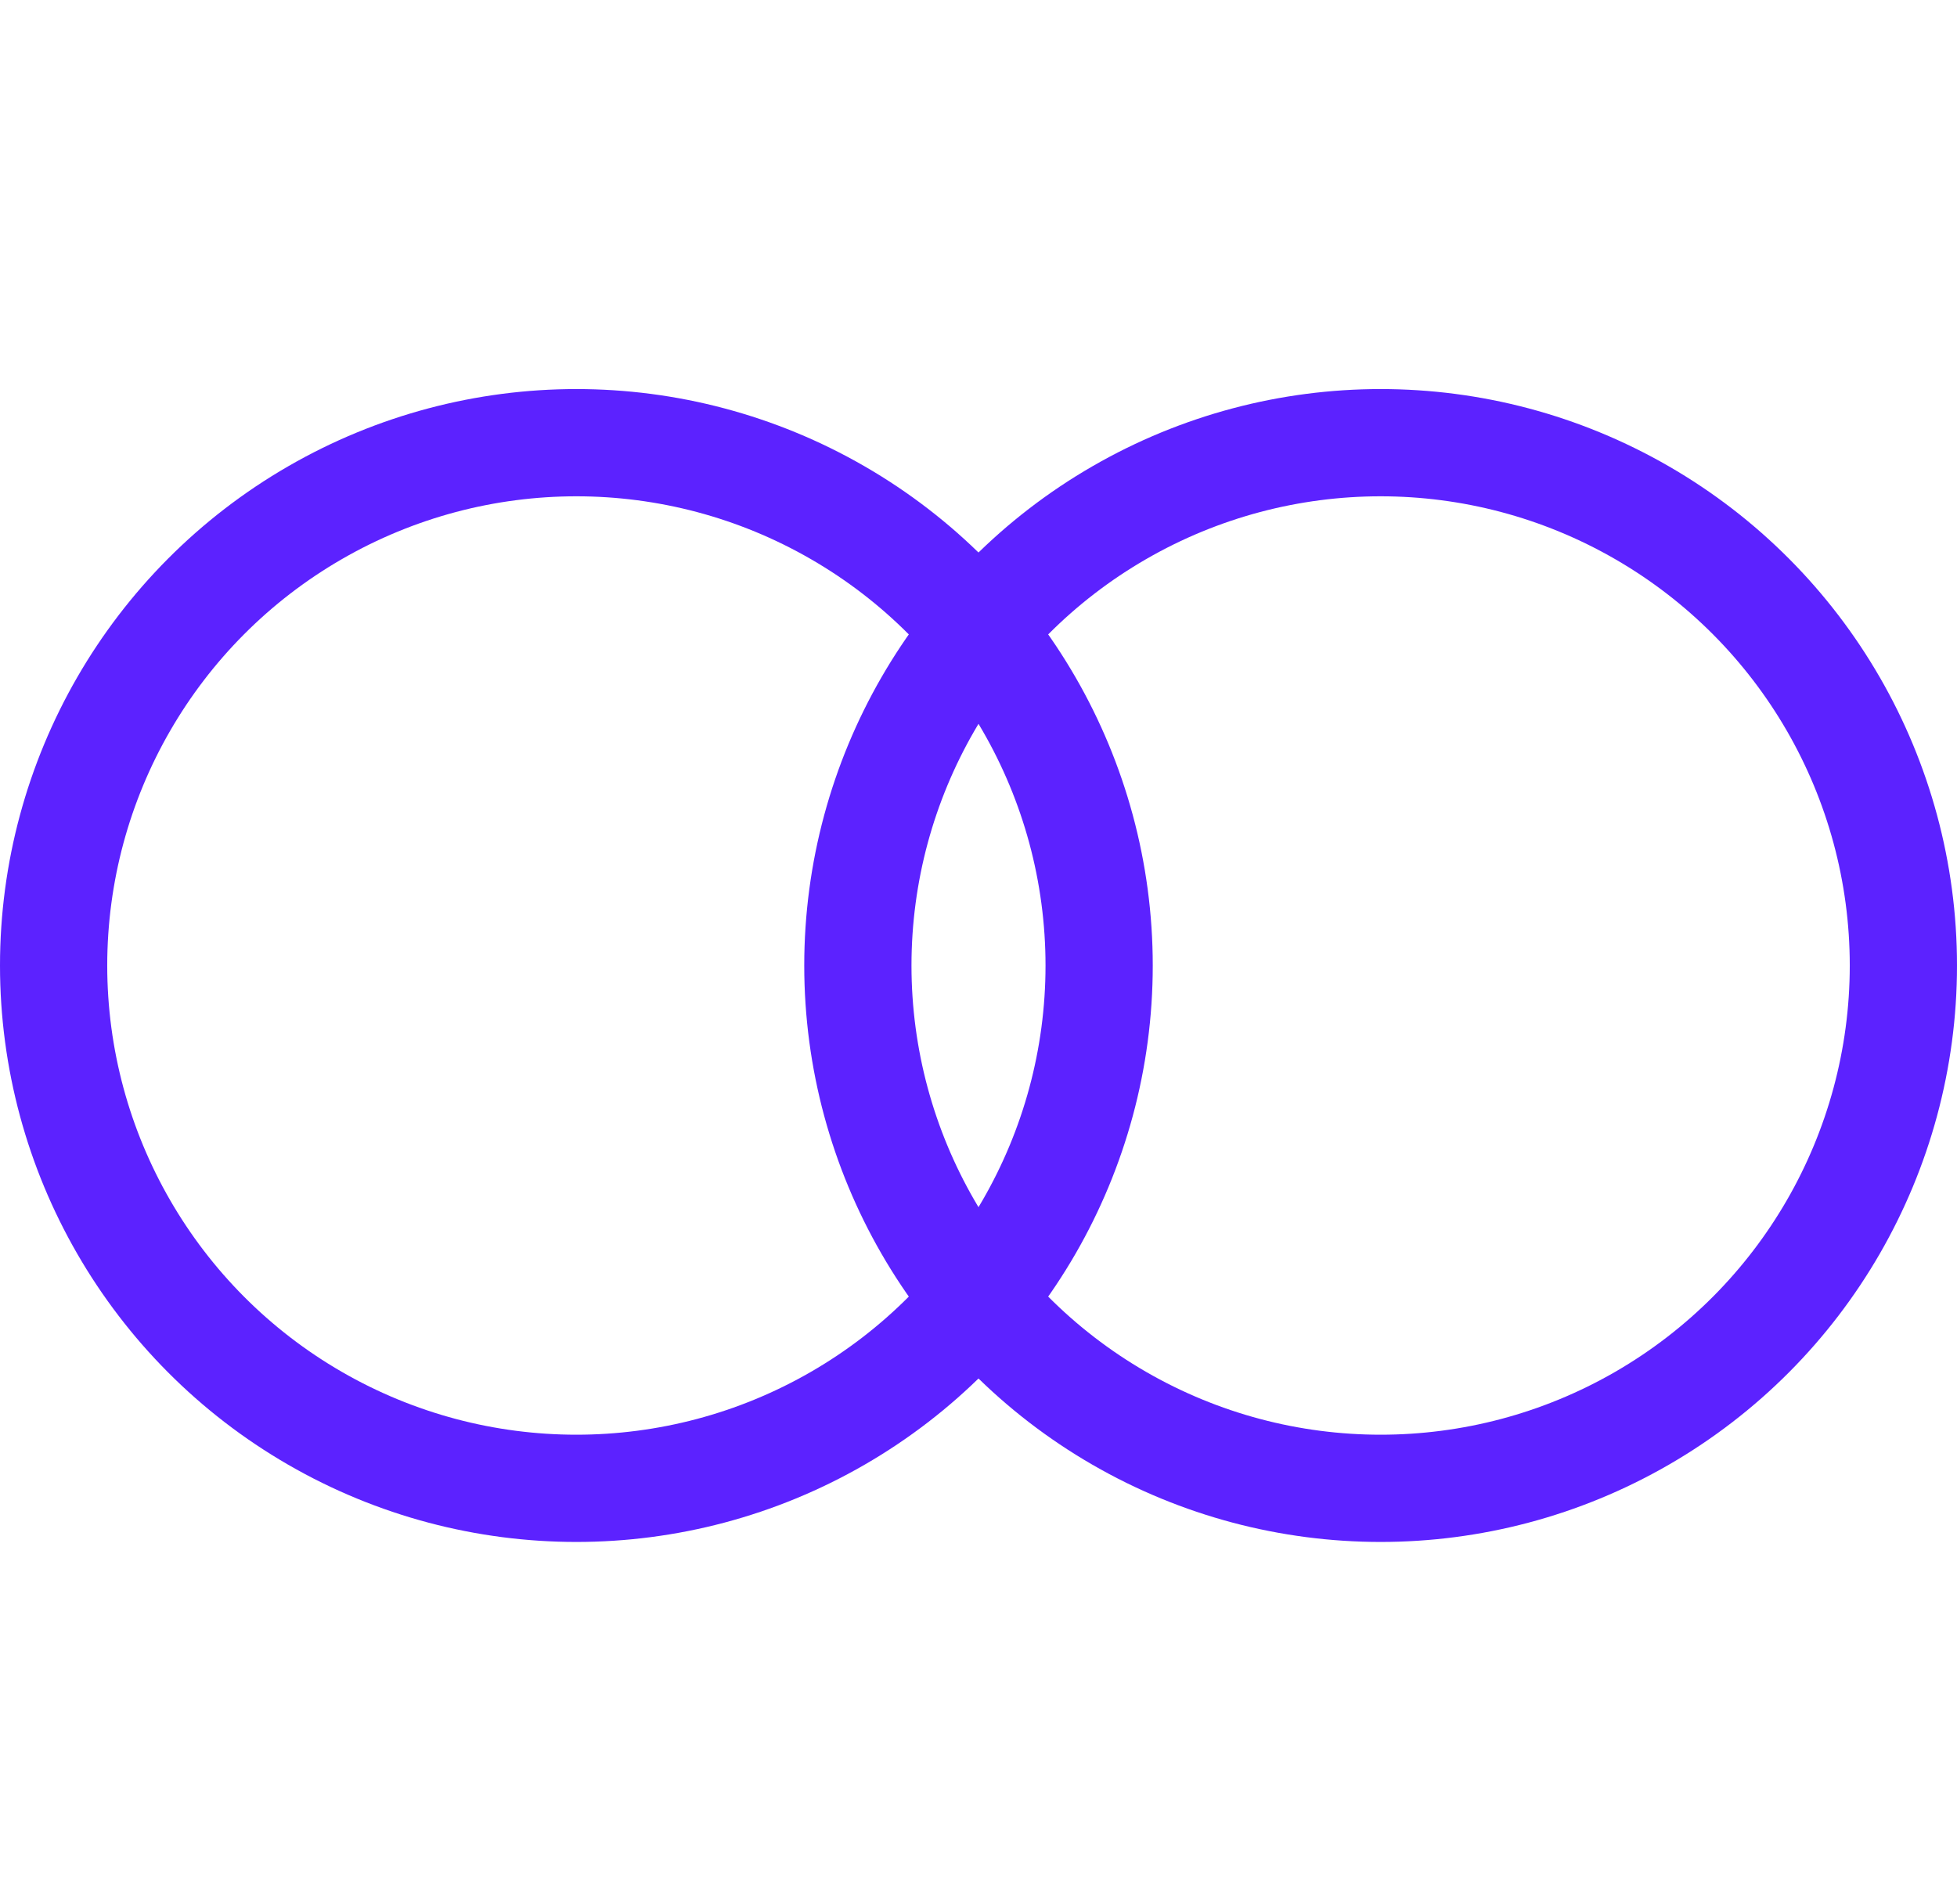
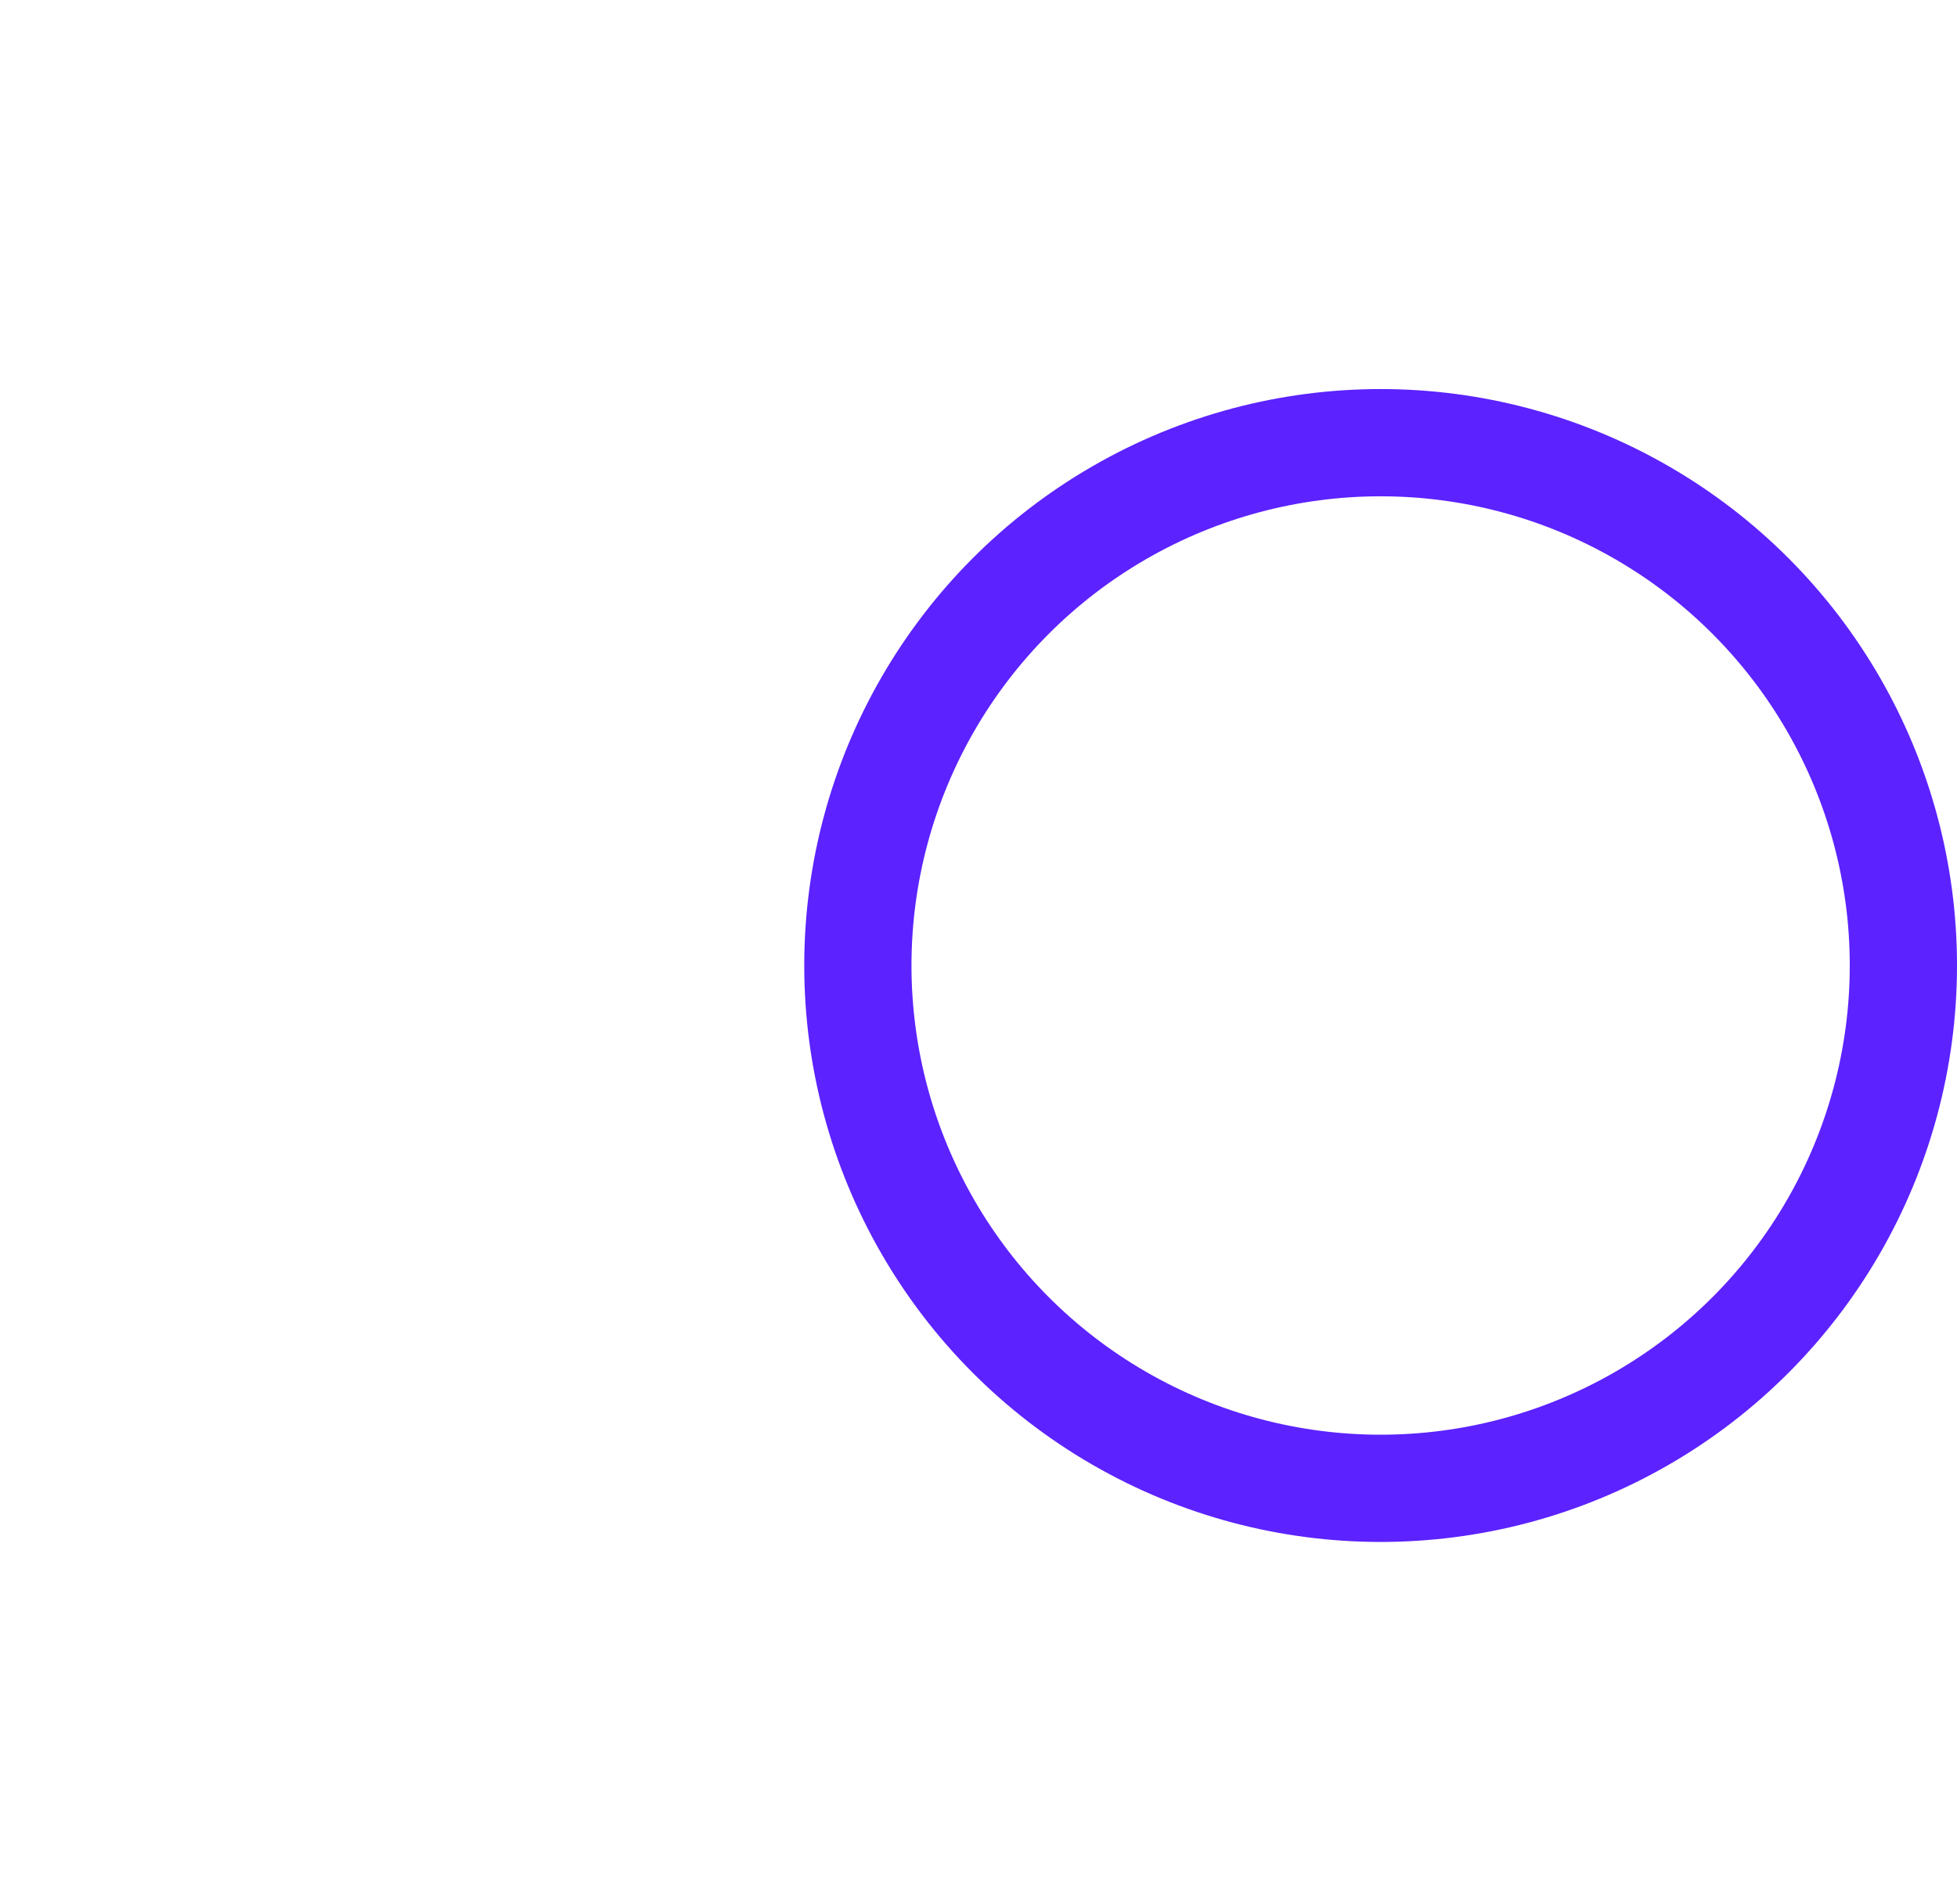
<svg xmlns="http://www.w3.org/2000/svg" width="73" height="71" viewBox="0 0 73 71" fill="none">
-   <circle cx="21.5" cy="36.011" r="19.5" stroke="#5C22FF" stroke-width="4" />
  <circle cx="51.5" cy="36.011" r="19.5" stroke="#5C22FF" stroke-width="4" />
</svg>